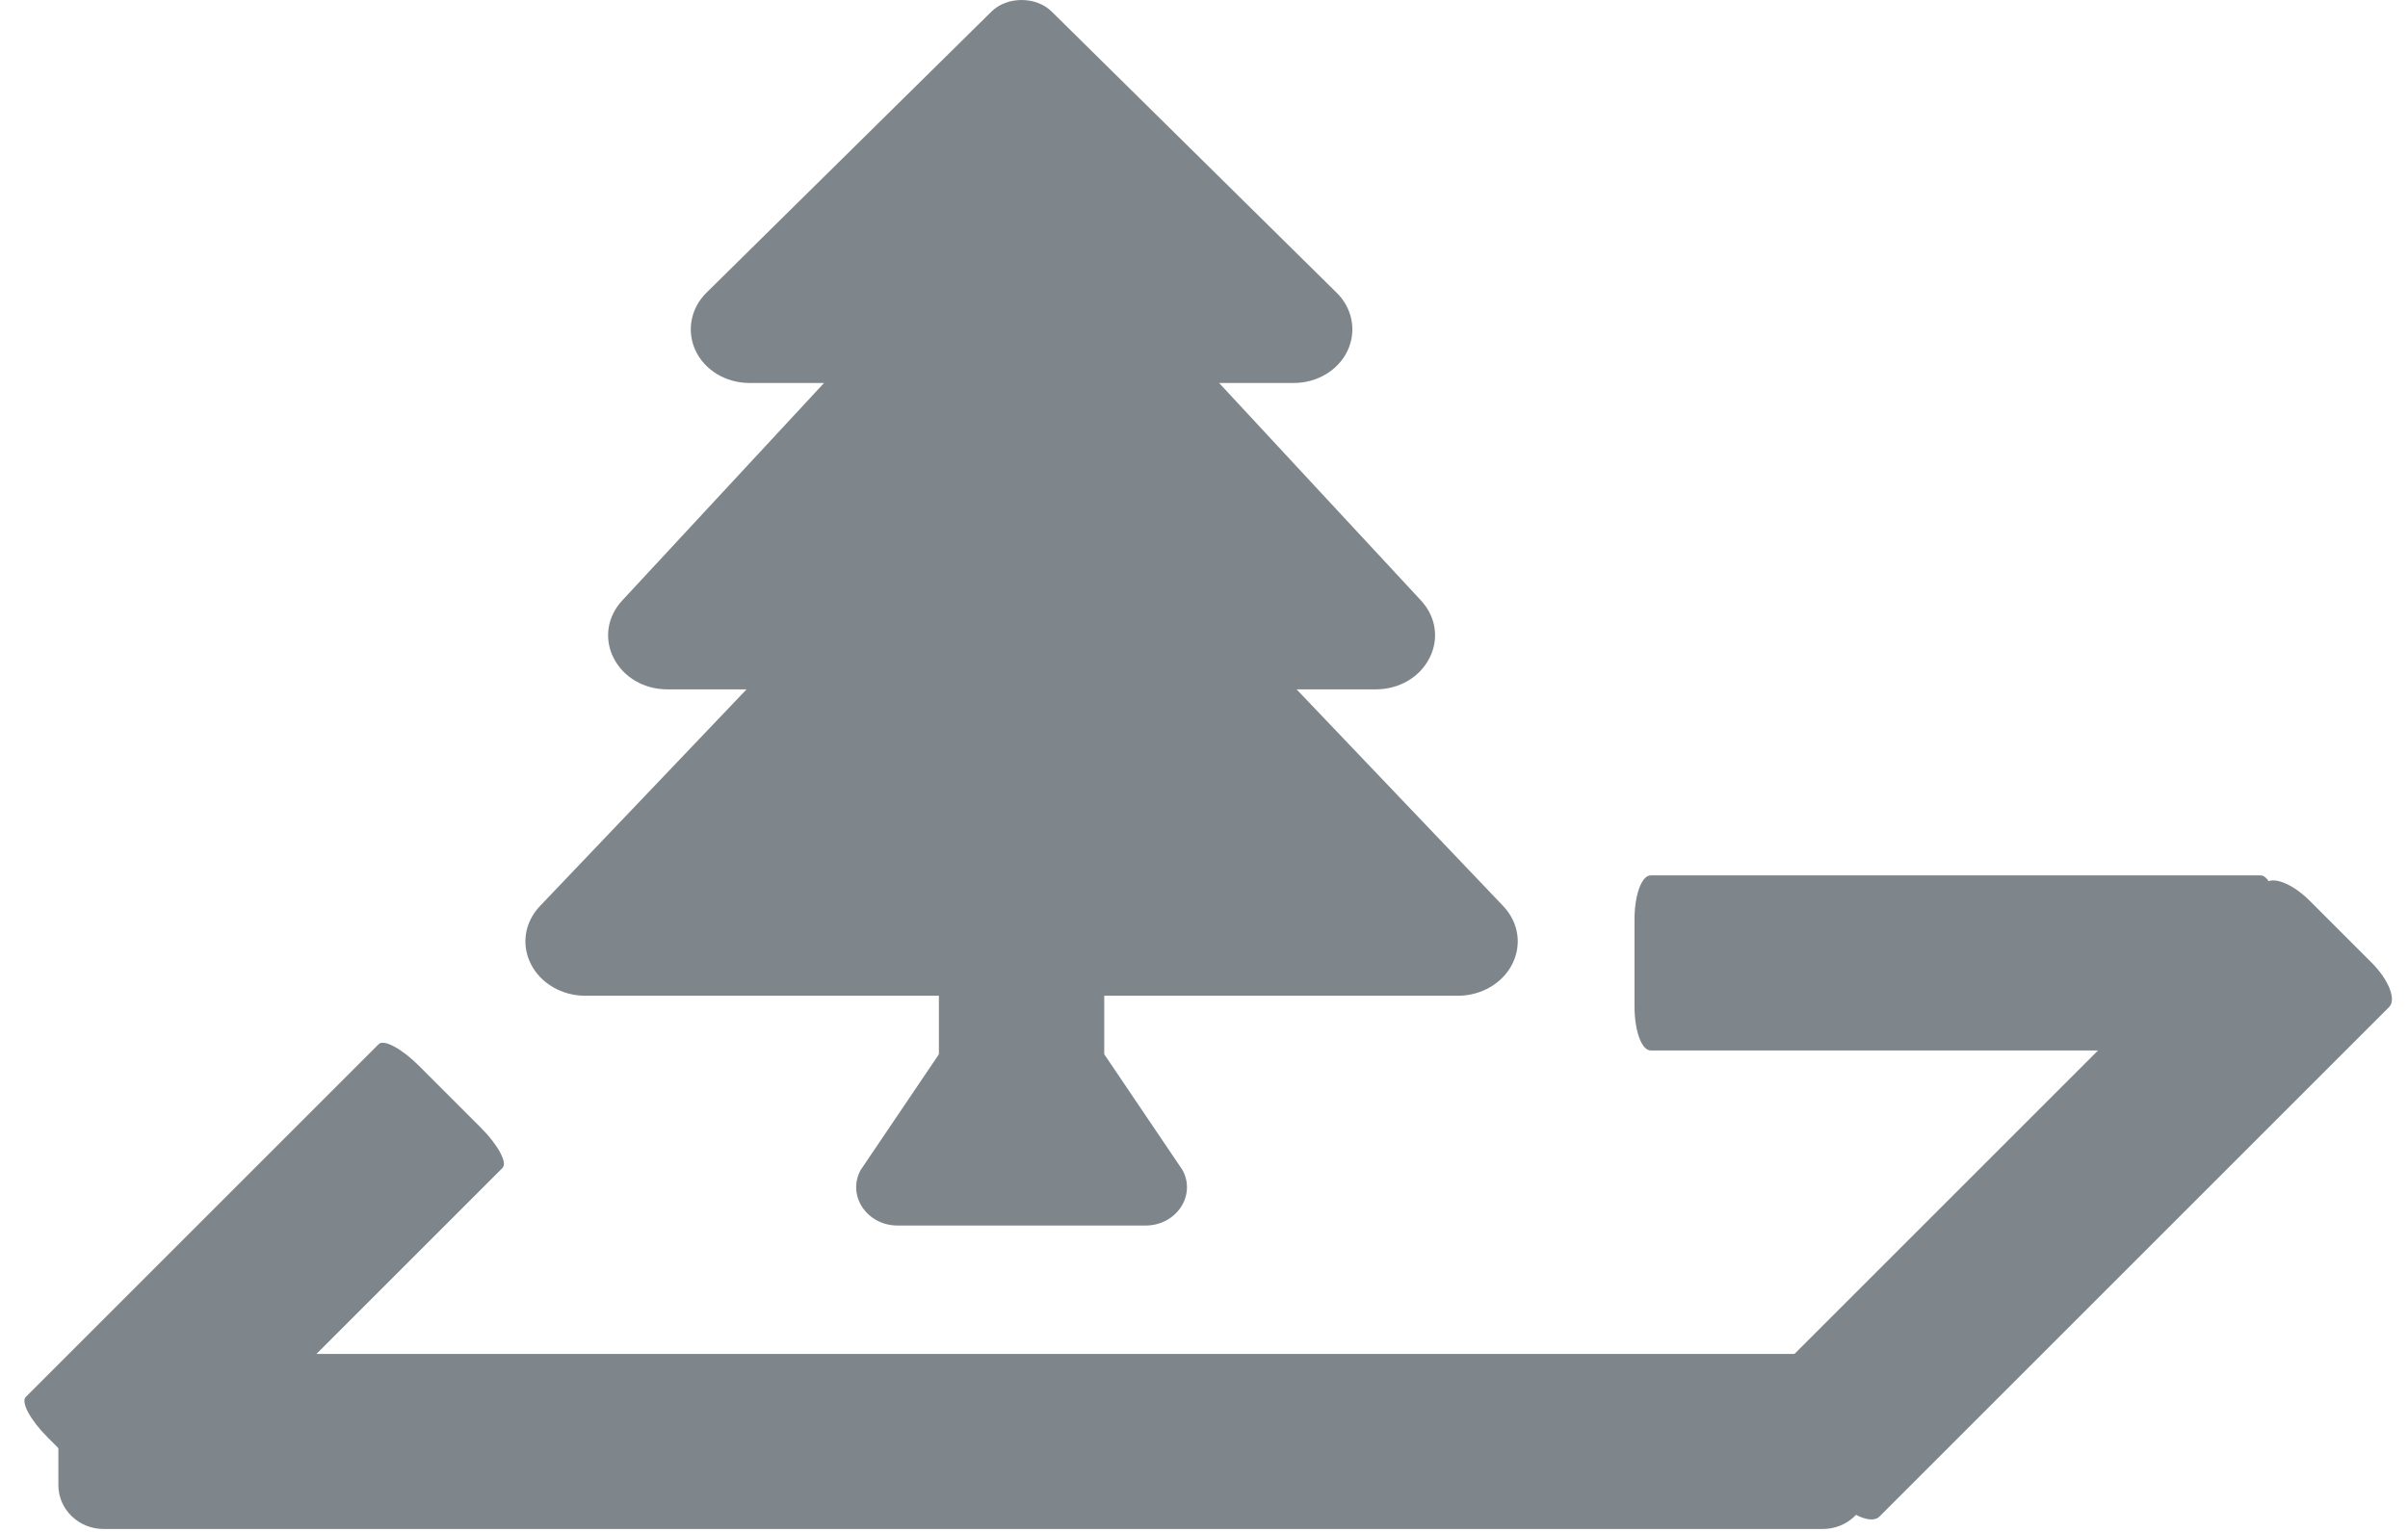
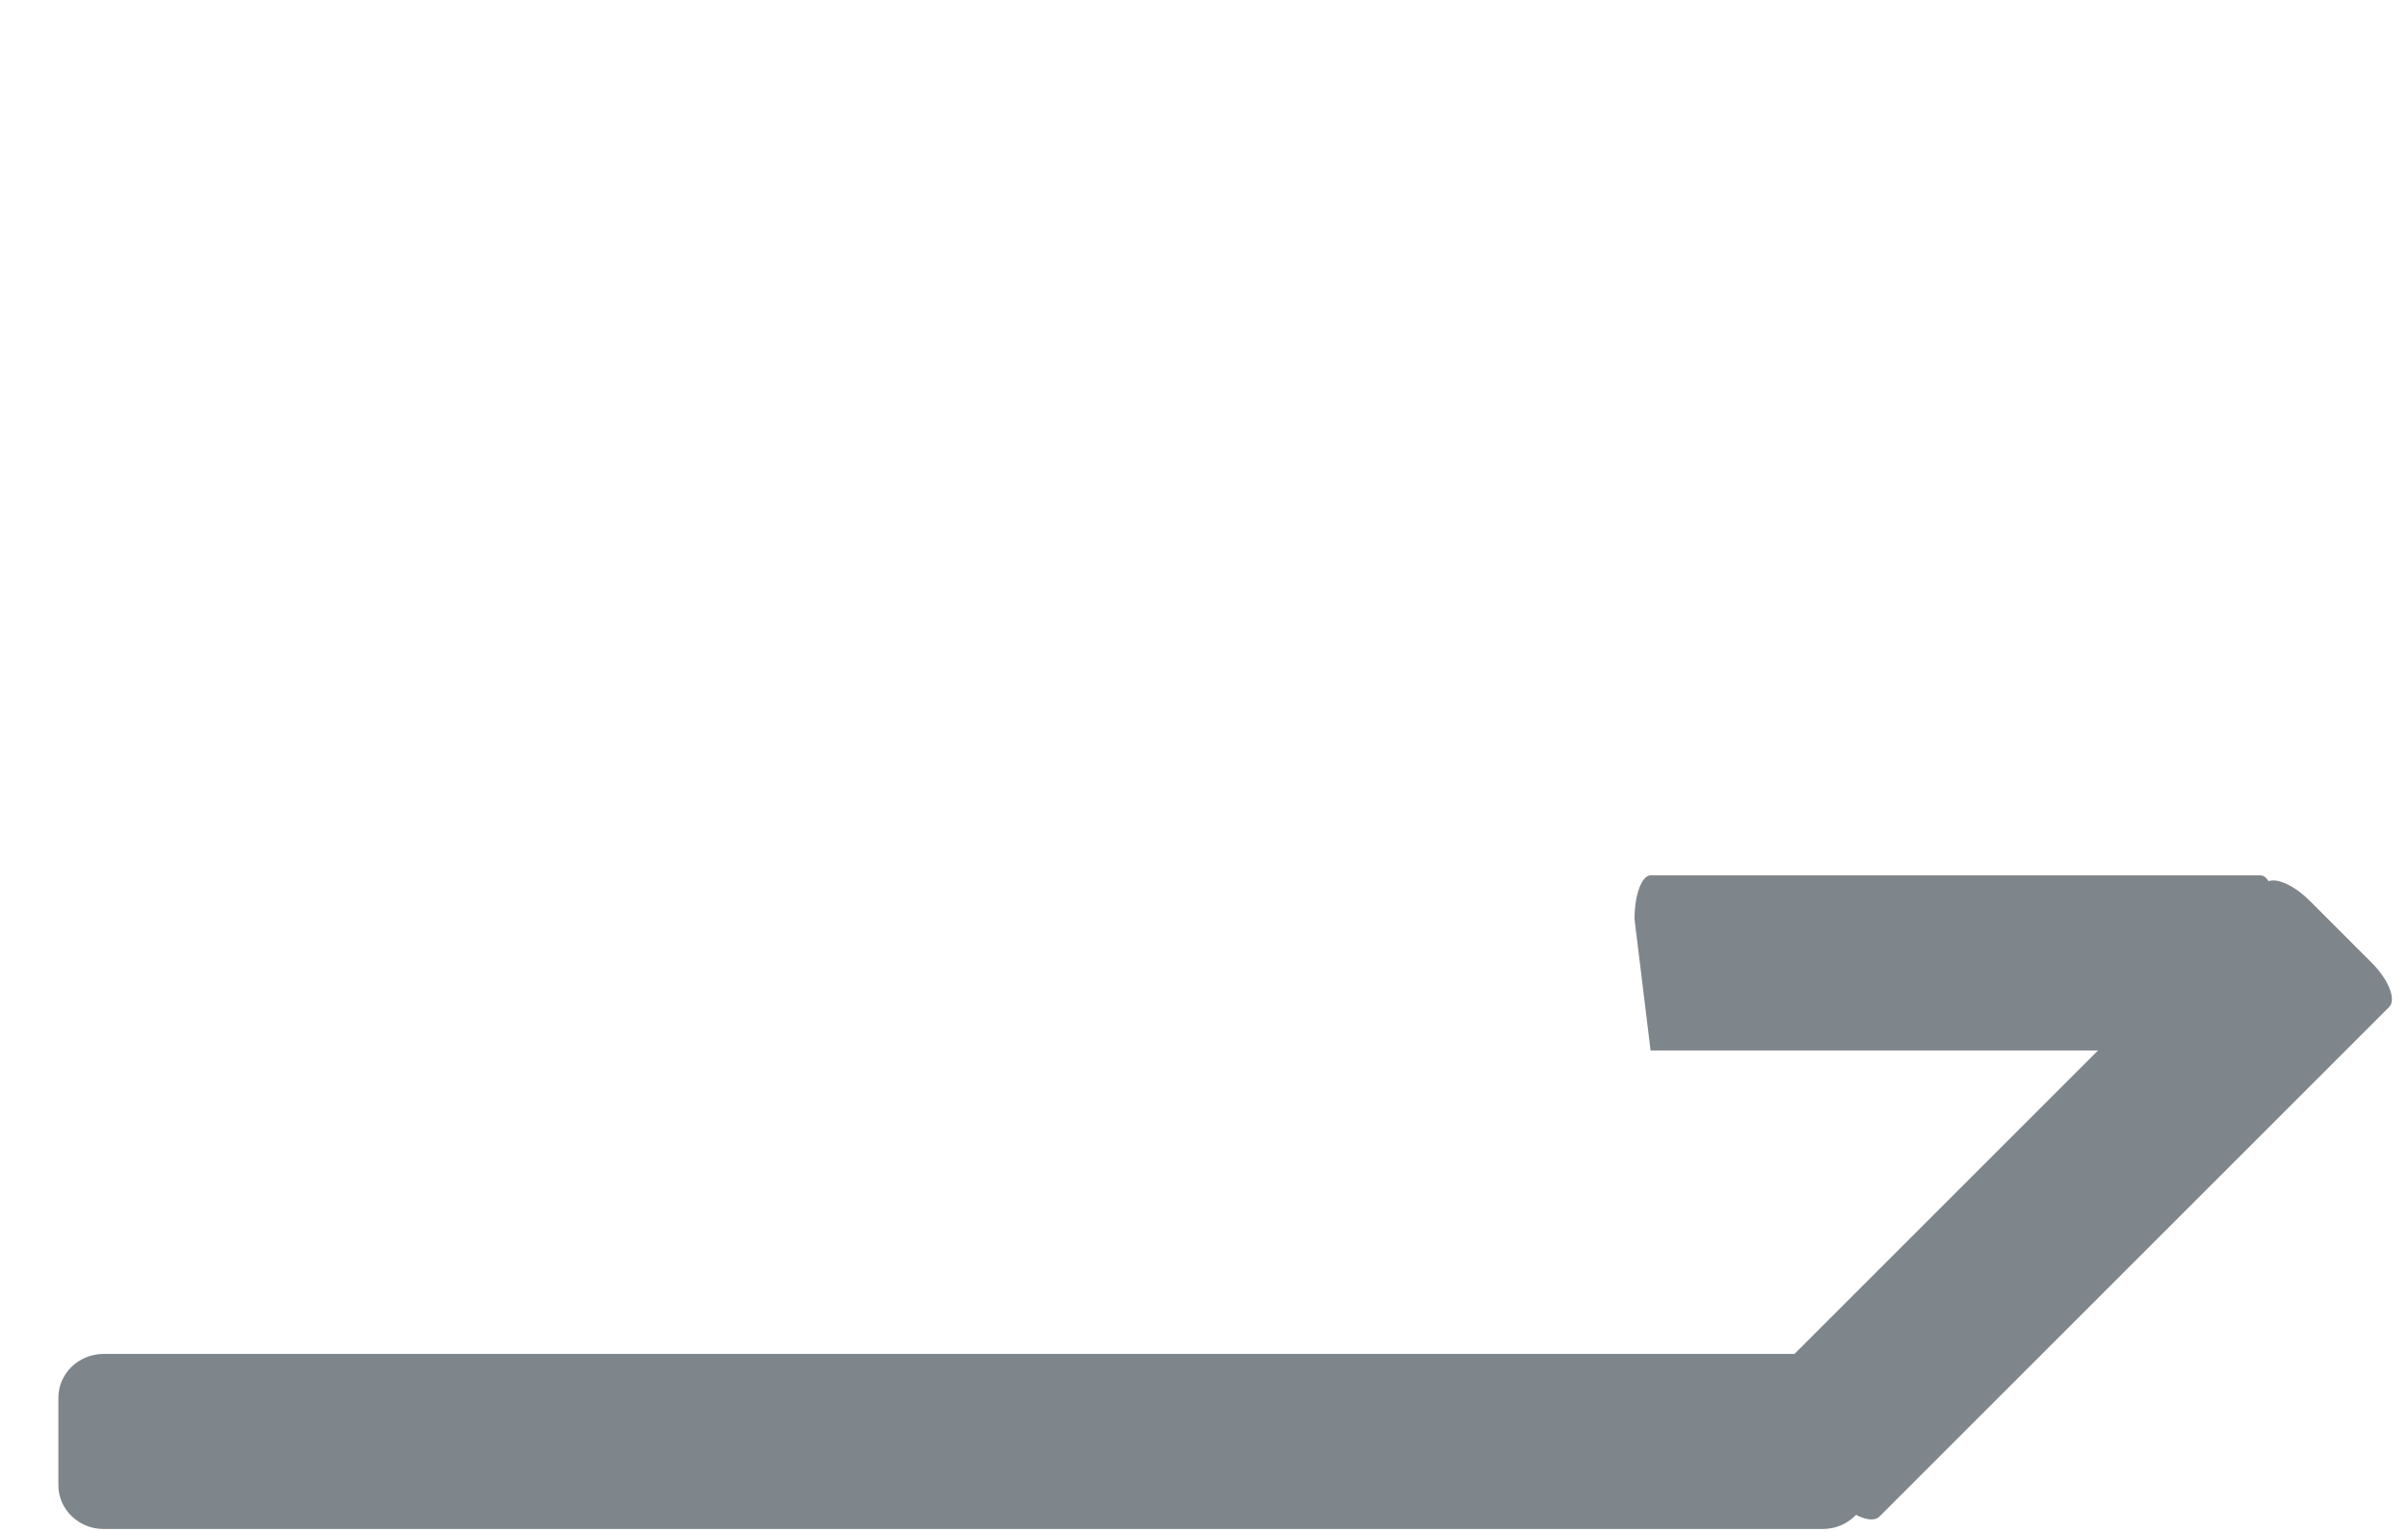
<svg xmlns="http://www.w3.org/2000/svg" width="33px" height="21px" viewBox="0 0 33 21" version="1.1">
  <title>tree-solid</title>
  <desc>Created with Sketch.</desc>
  <g id="Fiche-de-propriété-commerciale" stroke="none" stroke-width="1" fill="none" fill-rule="evenodd">
    <g id="Fiche-Commerciale---1600Px---V3" transform="translate(-1126, -1389)" fill="#7E868C" fill-rule="nonzero">
      <g id="Résumé" transform="translate(1100, 794)">
        <g id="Superficie" transform="translate(26, 581)">
          <g id="tree-solid" transform="translate(0, 14)">
-             <path d="M20.599,12.419 L17.769,9.45 L18.854,9.45 C19.173,9.45 19.455,9.286 19.59,9.021 C19.725,8.758 19.68,8.455 19.474,8.232 L16.707,5.25 L17.73,5.25 C18.052,5.25 18.343,5.075 18.469,4.804 C18.593,4.537 18.535,4.226 18.318,4.013 L14.413,0.159 C14.199,-0.053 13.801,-0.053 13.587,0.159 L9.681,4.013 C9.465,4.226 9.407,4.537 9.531,4.804 C9.657,5.075 9.948,5.25 10.27,5.25 L11.293,5.25 L8.526,8.233 C8.32,8.455 8.276,8.758 8.41,9.022 C8.545,9.286 8.827,9.45 9.146,9.45 L10.231,9.45 L7.401,12.419 C7.189,12.642 7.141,12.947 7.275,13.215 C7.408,13.479 7.7,13.65 8.019,13.65 L12.867,13.65 L12.867,14.452 L11.794,16.04 C11.605,16.389 11.88,16.8 12.301,16.8 L15.699,16.8 C16.12,16.8 16.395,16.389 16.206,16.04 L15.133,14.452 L15.133,13.65 L19.981,13.65 C20.3,13.65 20.592,13.479 20.725,13.215 C20.859,12.947 20.811,12.642 20.599,12.419 Z" id="Path" />
            <path d="M25.6,19.16 L25.6,20.36 C25.6,20.691 25.322,20.96 24.98,20.96 L1.42,20.96 C1.078,20.96 0.8,20.691 0.8,20.36 L0.8,19.16 C0.8,18.829 1.078,18.56 1.42,18.56 L24.98,18.56 C25.322,18.56 25.6,18.829 25.6,19.16 Z" id="Path" />
-             <path d="M31.2,12.6 L31.2,13.8 C31.2,14.131 31.102,14.4 30.98,14.4 L22.62,14.4 C22.498,14.4 22.4,14.131 22.4,13.8 L22.4,12.6 C22.4,12.269 22.498,12 22.62,12 L30.98,12 C31.102,12 31.2,12.269 31.2,12.6 Z" id="Path-Copy-4" />
-             <path d="M7.22,16.98 L7.22,18.18 C7.22,18.511 7.14,18.78 7.04,18.78 L0.2,18.78 C0.101,18.78 0.02,18.511 0.02,18.18 L0.02,16.98 C0.02,16.649 0.101,16.38 0.2,16.38 L7.04,16.38 C7.14,16.38 7.22,16.649 7.22,16.98 Z" id="Path-Copy" transform="translate(3.62, 17.58) rotate(-45) translate(-3.62, -17.58) " />
+             <path d="M31.2,12.6 L31.2,13.8 C31.2,14.131 31.102,14.4 30.98,14.4 L22.62,14.4 L22.4,12.6 C22.4,12.269 22.498,12 22.62,12 L30.98,12 C31.102,12 31.2,12.269 31.2,12.6 Z" id="Path-Copy-4" />
            <path d="M33.6,15.849 L33.6,17.049 C33.6,17.38 33.484,17.649 33.34,17.649 L23.46,17.649 C23.316,17.649 23.2,17.38 23.2,17.049 L23.2,15.849 C23.2,15.517 23.316,15.249 23.46,15.249 L33.34,15.249 C33.484,15.249 33.6,15.517 33.6,15.849 Z" id="Path-Copy-3" transform="translate(28.4, 16.449) rotate(-45) translate(-28.4, -16.449) " />
          </g>
        </g>
      </g>
    </g>
  </g>
</svg>